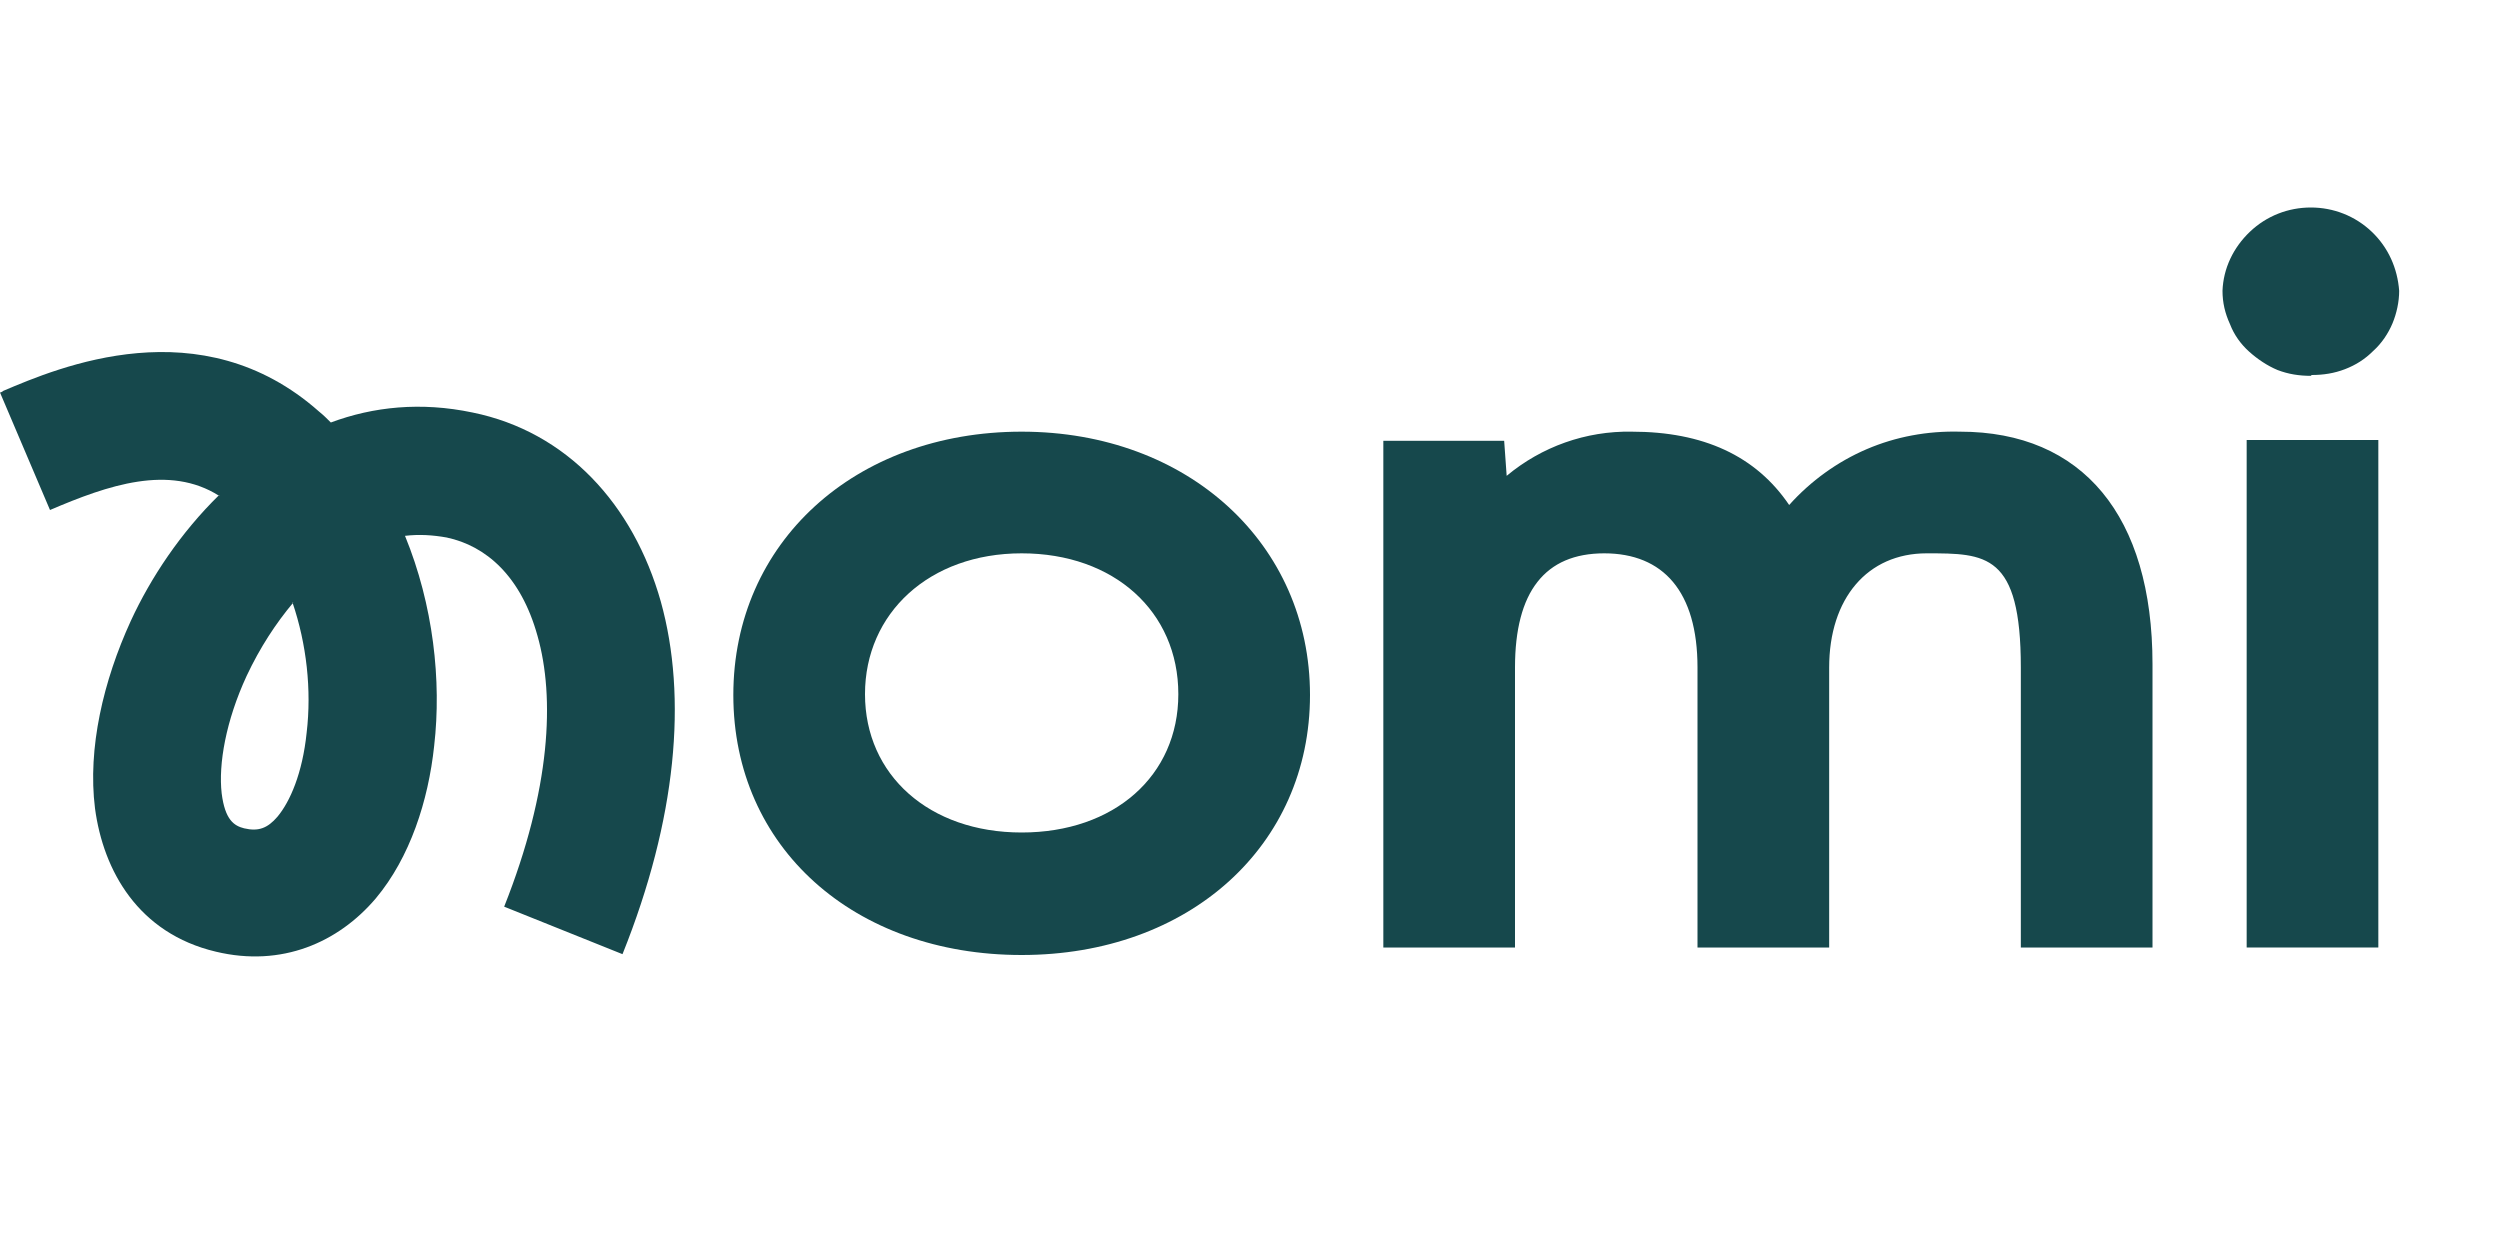
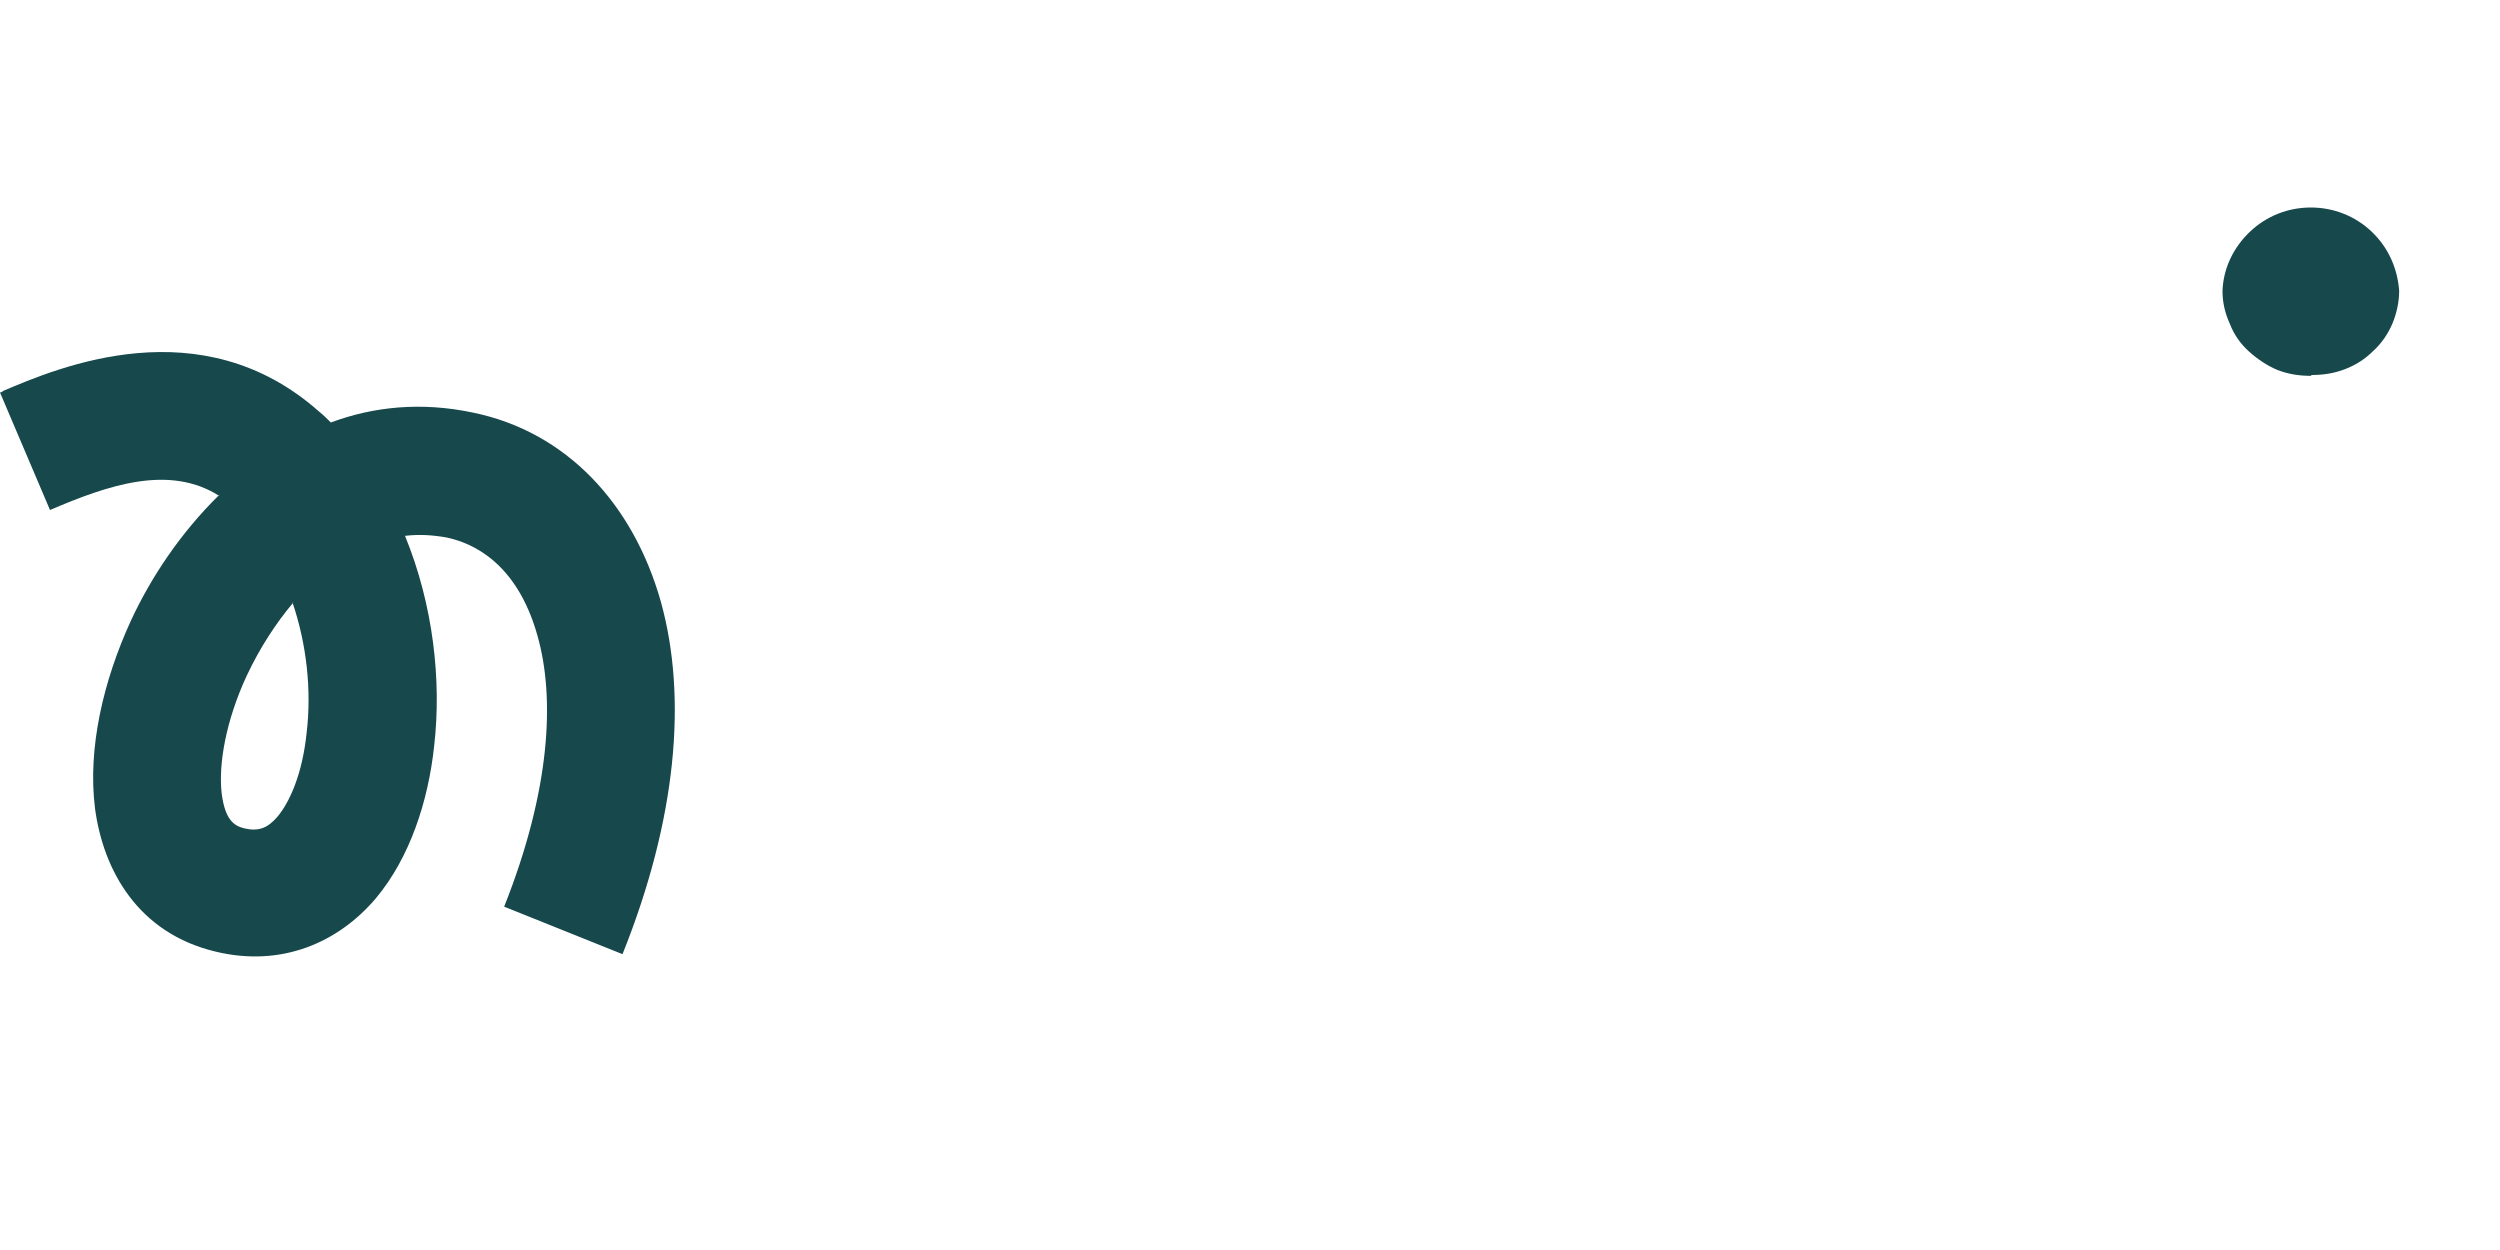
<svg xmlns="http://www.w3.org/2000/svg" width="72" height="36" viewBox="0 0 72 36" fill="none">
-   <path d="M29.424 12.432C24.624 12.432 21.12 15.624 21.12 20.016C21.12 24.408 24.6 27.504 29.424 27.504C34.248 27.504 37.728 24.36 37.728 20.016C37.728 15.672 34.224 12.432 29.424 12.432ZM33.936 19.992C33.936 22.344 32.088 23.976 29.424 23.976C26.76 23.976 24.912 22.32 24.912 19.992C24.912 17.664 26.76 15.936 29.424 15.936C32.088 15.936 33.936 17.616 33.936 19.992Z" fill="#16484C" />
-   <path d="M68.496 12.672H64.704V27.288H68.496V12.672Z" fill="#16484C" />
-   <path d="M56.448 12.432C55.512 12.408 54.6 12.576 53.76 12.936C52.92 13.296 52.152 13.848 51.528 14.544C50.568 13.128 49.056 12.432 46.992 12.432C45.672 12.408 44.4 12.864 43.392 13.704L43.32 12.696H39.84V27.288H43.632V19.224C43.632 17.04 44.496 15.936 46.2 15.936C47.904 15.936 48.888 17.04 48.888 19.224V27.288H52.68V19.224C52.68 17.232 53.784 15.936 55.488 15.936C57.192 15.936 58.2 15.936 58.2 19.224V27.288H61.992V19.128C61.992 14.856 59.976 12.432 56.448 12.432Z" fill="#16484C" />
  <path d="M66.576 10.8C66.912 10.8 67.224 10.752 67.536 10.632C67.848 10.512 68.112 10.344 68.352 10.104C68.592 9.888 68.784 9.6 68.904 9.312C69.024 9.024 69.096 8.688 69.096 8.376C69.048 7.728 68.784 7.128 68.304 6.672C67.824 6.216 67.2 5.976 66.552 5.976C65.904 5.976 65.28 6.216 64.8 6.672C64.32 7.128 64.032 7.728 64.008 8.376C64.008 8.712 64.08 9.024 64.224 9.336C64.344 9.648 64.536 9.912 64.776 10.128C65.016 10.344 65.304 10.536 65.592 10.656C65.904 10.776 66.216 10.824 66.552 10.824L66.576 10.8Z" fill="#16484C" />
  <path fill-rule="evenodd" clip-rule="evenodd" d="M6.312 14.28C4.872 13.368 3.12 13.968 1.44 14.688L0 11.304C0.024 11.304 0.072 11.28 0.096 11.256C1.68 10.584 5.784 8.832 9.192 11.856C9.312 11.952 9.408 12.048 9.528 12.168C10.752 11.712 12.12 11.568 13.608 11.88C16.32 12.432 18.24 14.52 19.032 17.328C19.8 20.088 19.488 23.592 17.928 27.48L14.52 26.112C15.864 22.728 15.984 20.088 15.48 18.312C15 16.584 13.992 15.72 12.864 15.48C12.456 15.408 12.072 15.384 11.664 15.432C12.48 17.424 12.72 19.608 12.504 21.48C12.336 23.064 11.808 24.696 10.824 25.872C9.744 27.144 8.112 27.864 6.216 27.408C3.984 26.88 2.976 25.08 2.736 23.28C2.52 21.552 2.976 19.608 3.768 17.88C4.344 16.632 5.208 15.336 6.312 14.256V14.28ZM8.448 17.352C7.944 17.952 7.488 18.648 7.104 19.464C6.504 20.76 6.288 22.008 6.384 22.848C6.48 23.616 6.744 23.784 7.032 23.856C7.44 23.952 7.704 23.856 7.992 23.52C8.352 23.088 8.712 22.272 8.832 21.096C8.976 19.872 8.832 18.552 8.424 17.352H8.448Z" fill="#16484C" />
</svg>